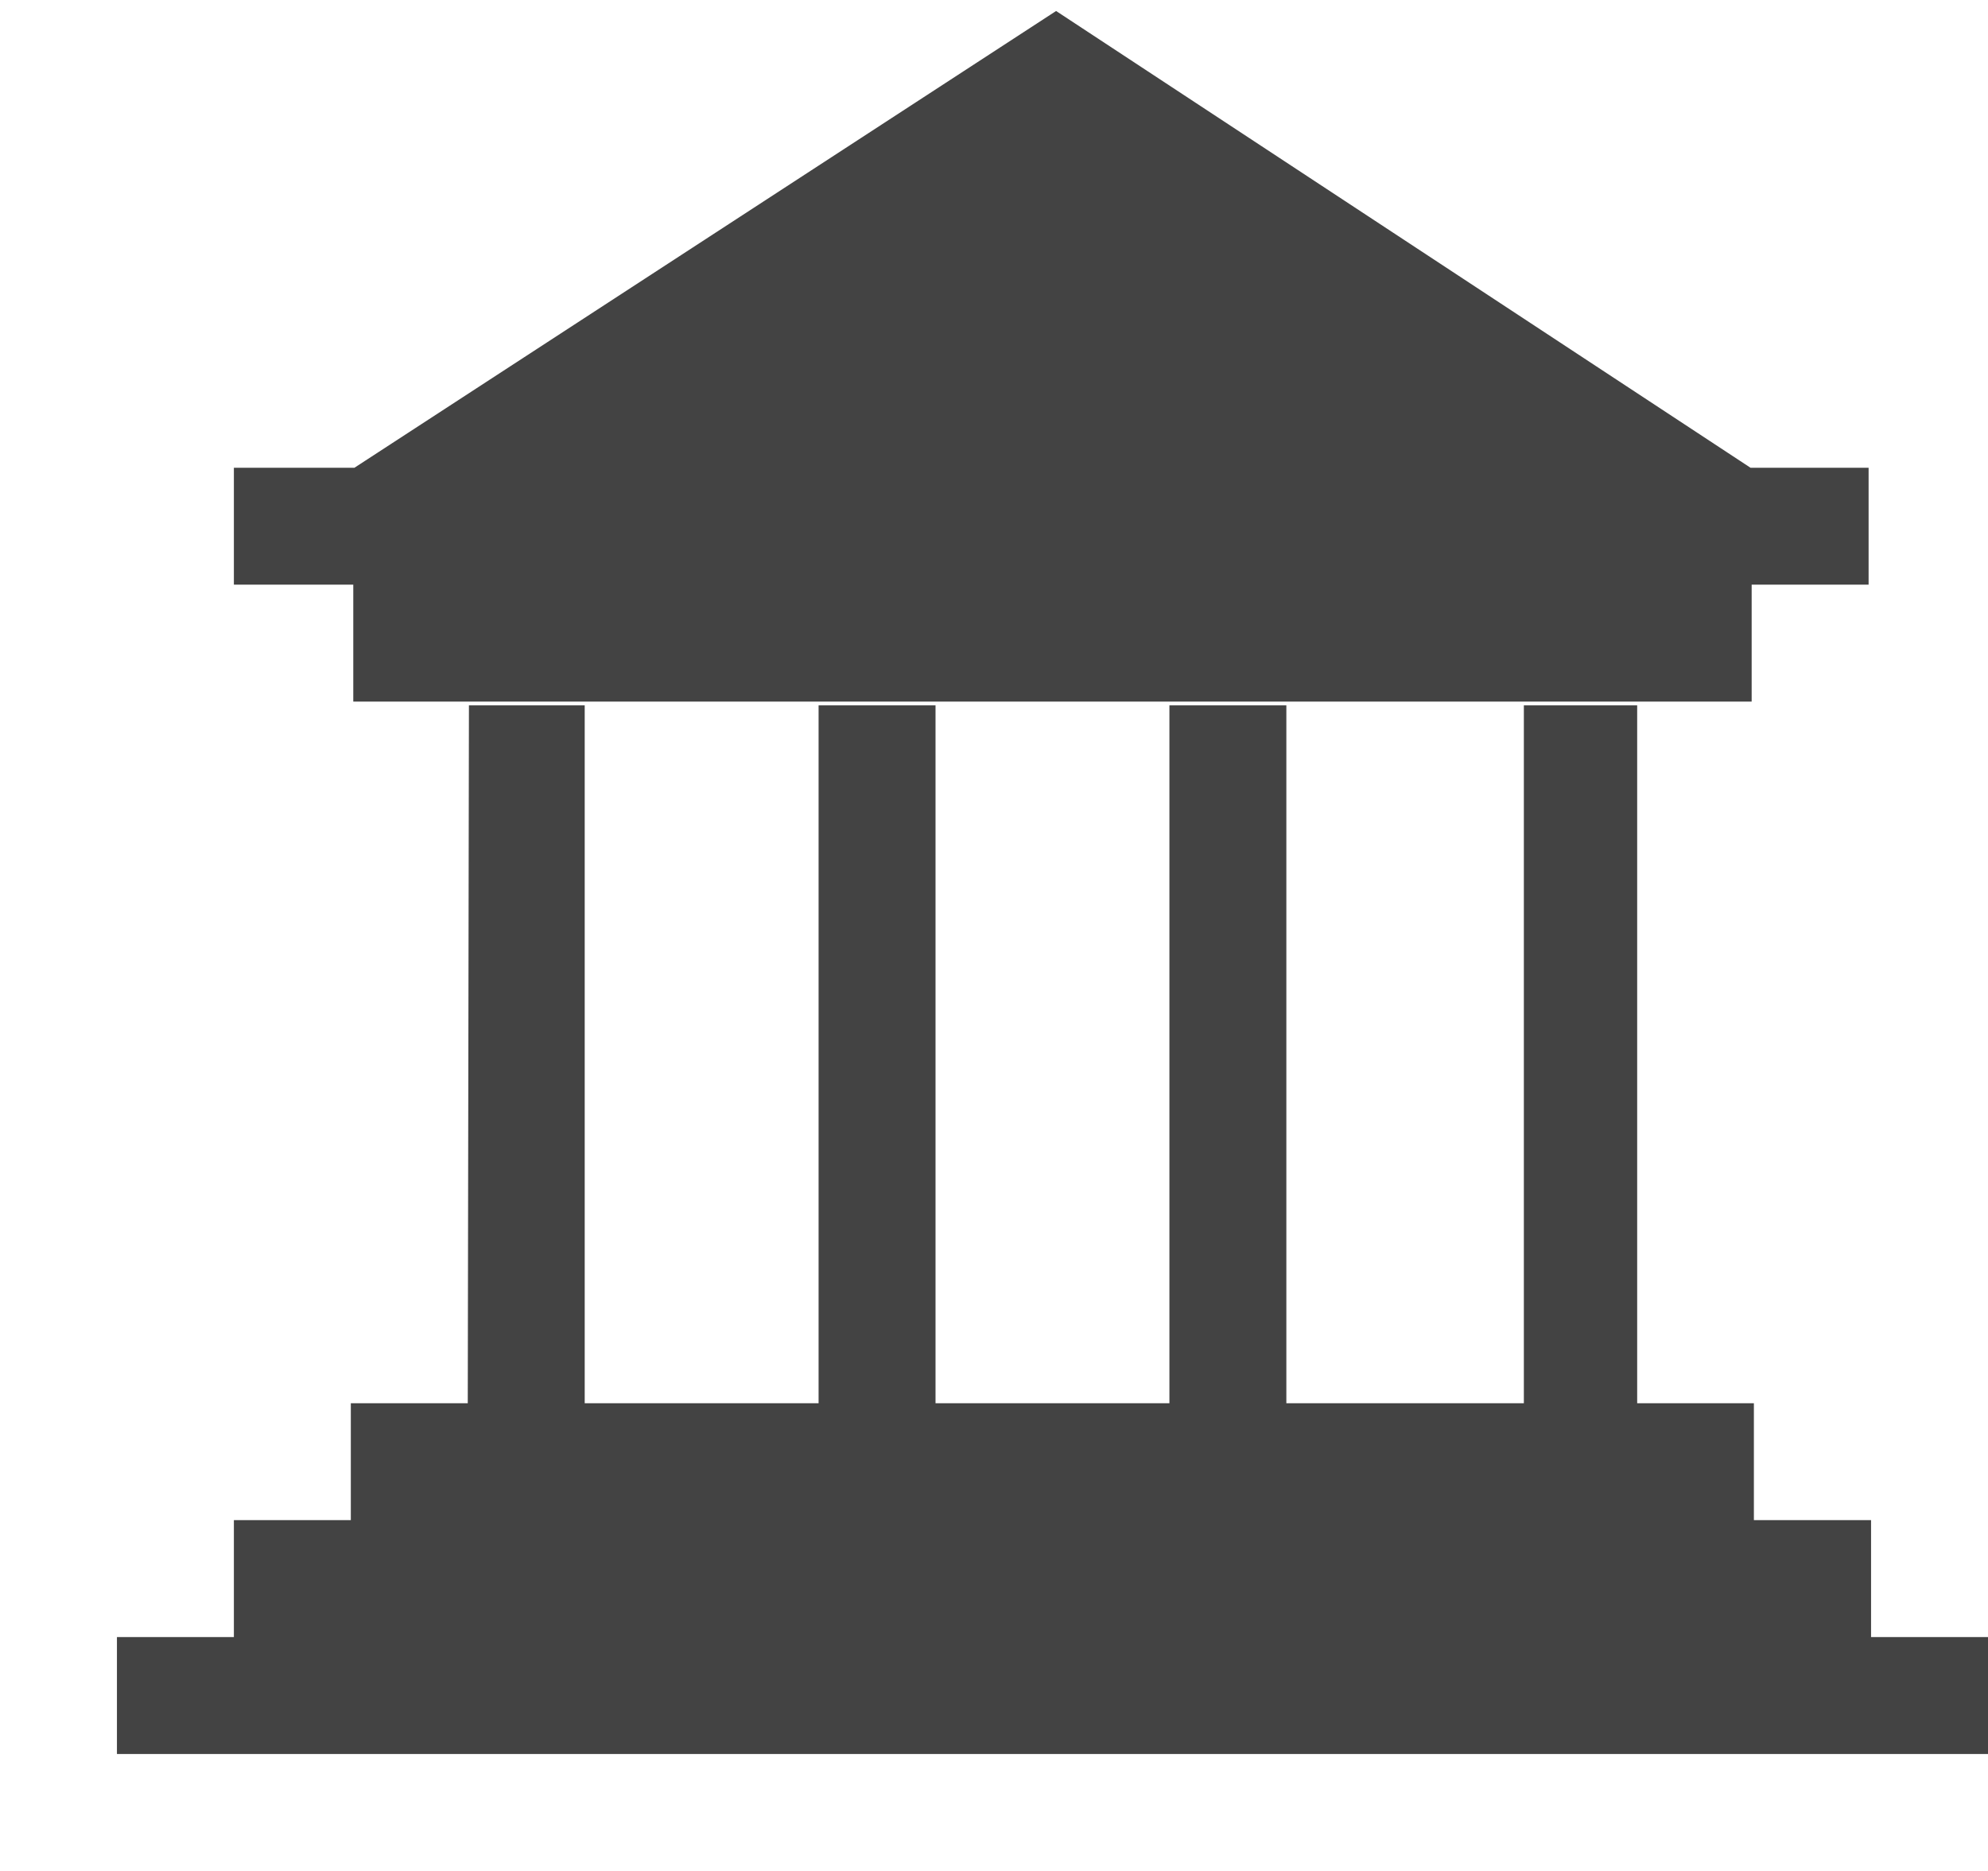
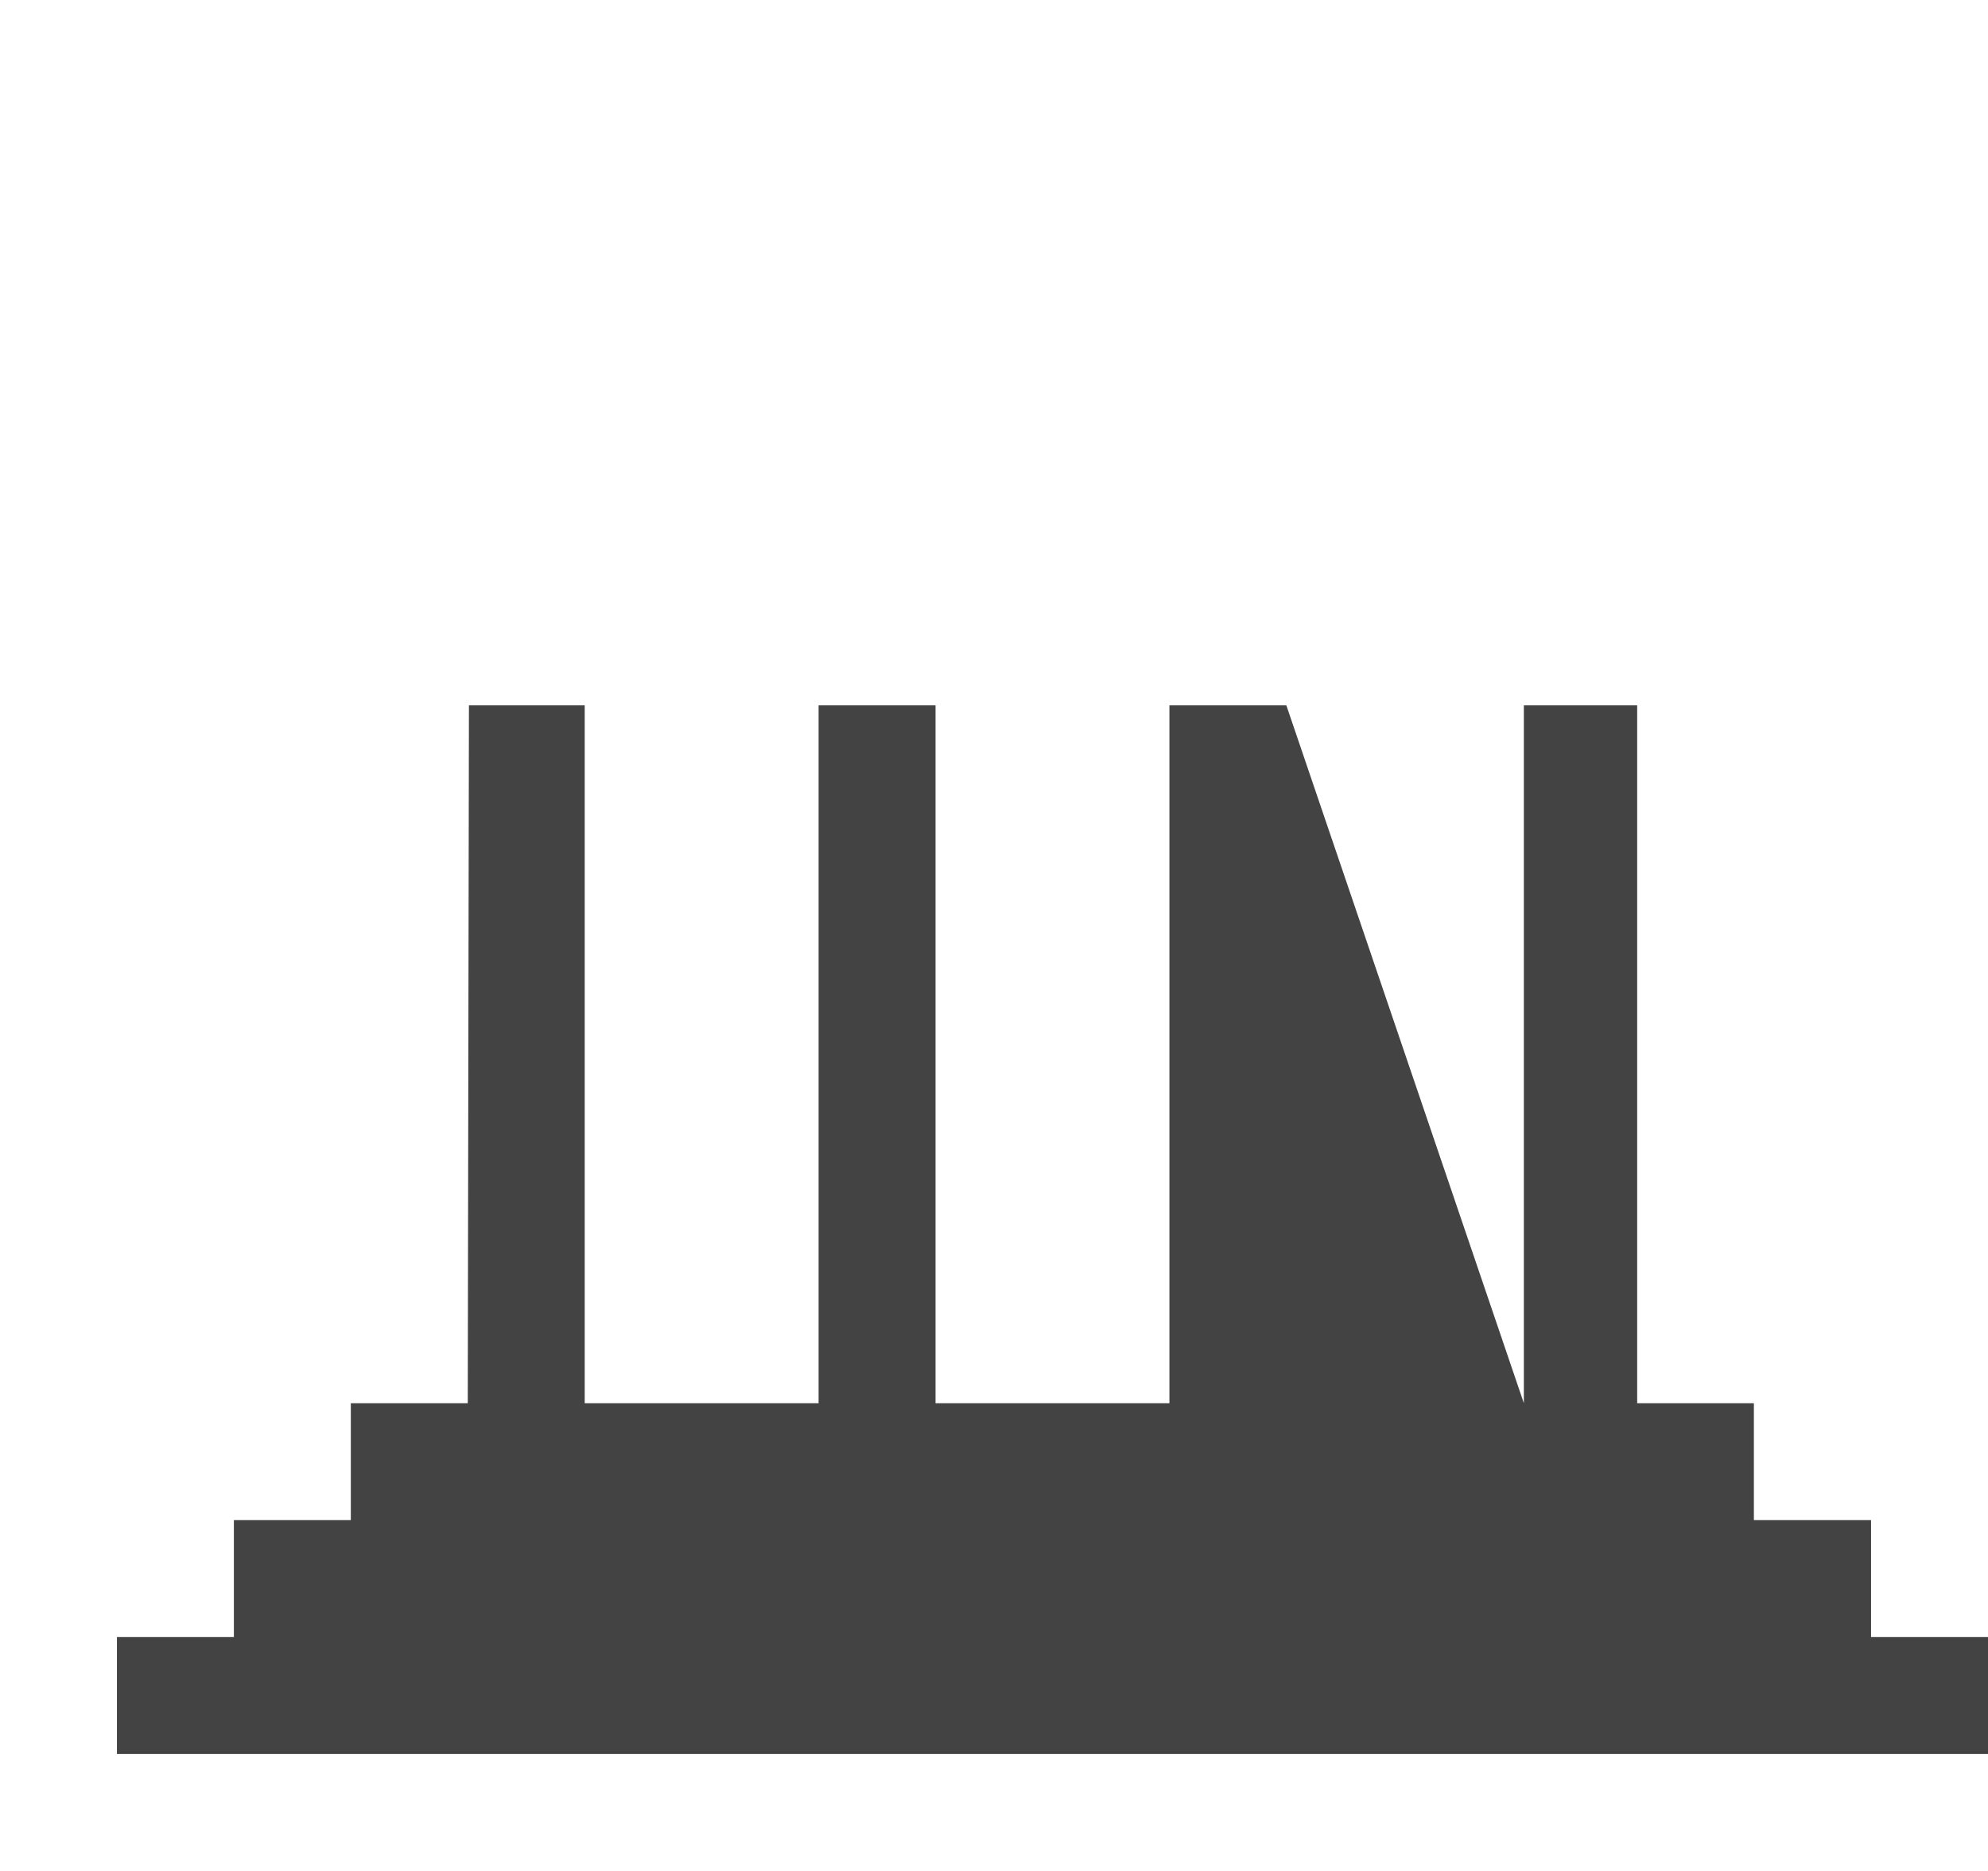
<svg xmlns="http://www.w3.org/2000/svg" viewBox="0 0 17 16" version="1.1" class="si-glyph si-glyph-bank">
  <title>896</title>
  <defs />
  <g stroke="none" stroke-width="1" fill="none" fill-rule="evenodd">
    <g transform="translate(1, 0)" fill="#434343">
-       <path d="M15,14 L15,13 L13.998,13 L13.998,12 L13,12 L13,6.032 L12.031,6.032 L12.031,12 L10,12 L10,6.032 L9,6.032 L9,12 L7,12 L7,6.032 L6,6.032 L6,12 L4,12 L4,6.032 L3.01,6.032 L3,12 L2,12 L2,13 L1,13 L1,14 L0,14 L0,15 L16,15 L16,14 L15,14 Z" class="si-glyph-fill" />
-       <path d="M2.021,6 L13.979,6 L13.979,5 L14.979,5 L14.979,4 L13.969,4 L8.031,0.094 L2.031,4 L1,4 L1,5 L2.021,5 L2.021,6 Z" class="si-glyph-fill" />
+       <path d="M15,14 L15,13 L13.998,13 L13.998,12 L13,12 L13,6.032 L12.031,6.032 L12.031,12 L10,6.032 L9,6.032 L9,12 L7,12 L7,6.032 L6,6.032 L6,12 L4,12 L4,6.032 L3.01,6.032 L3,12 L2,12 L2,13 L1,13 L1,14 L0,14 L0,15 L16,15 L16,14 L15,14 Z" class="si-glyph-fill" />
    </g>
  </g>
</svg>